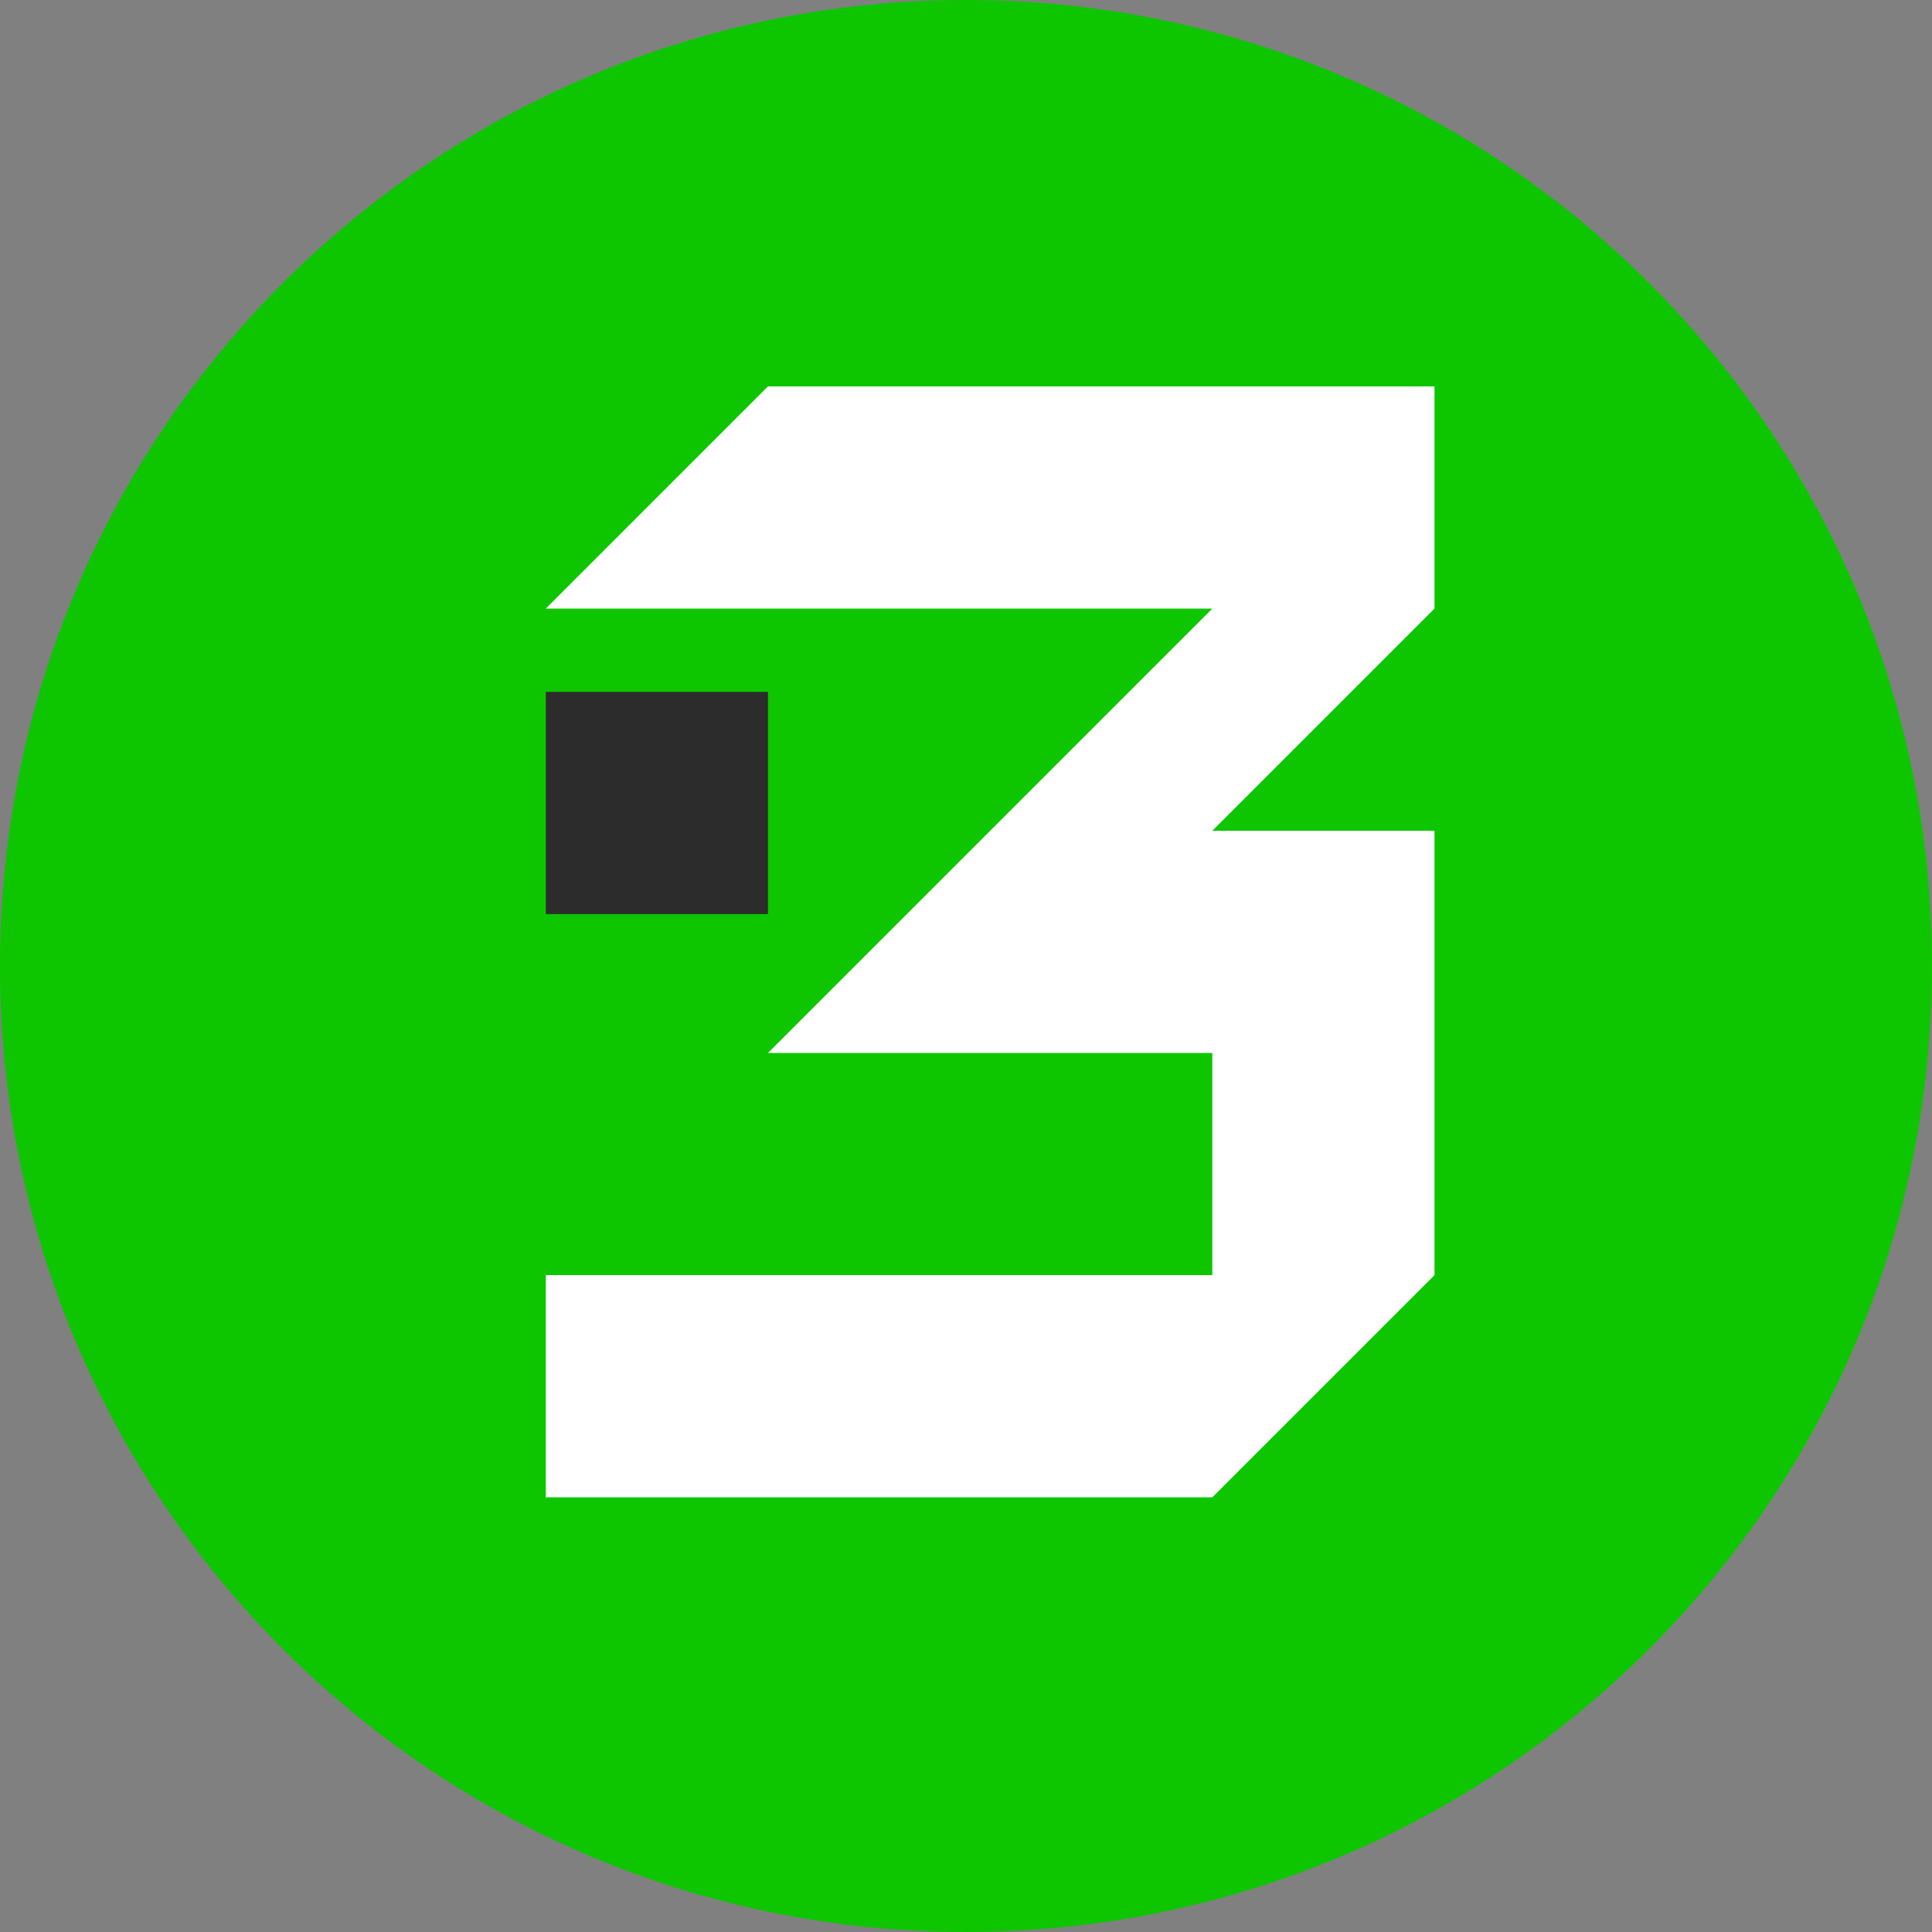
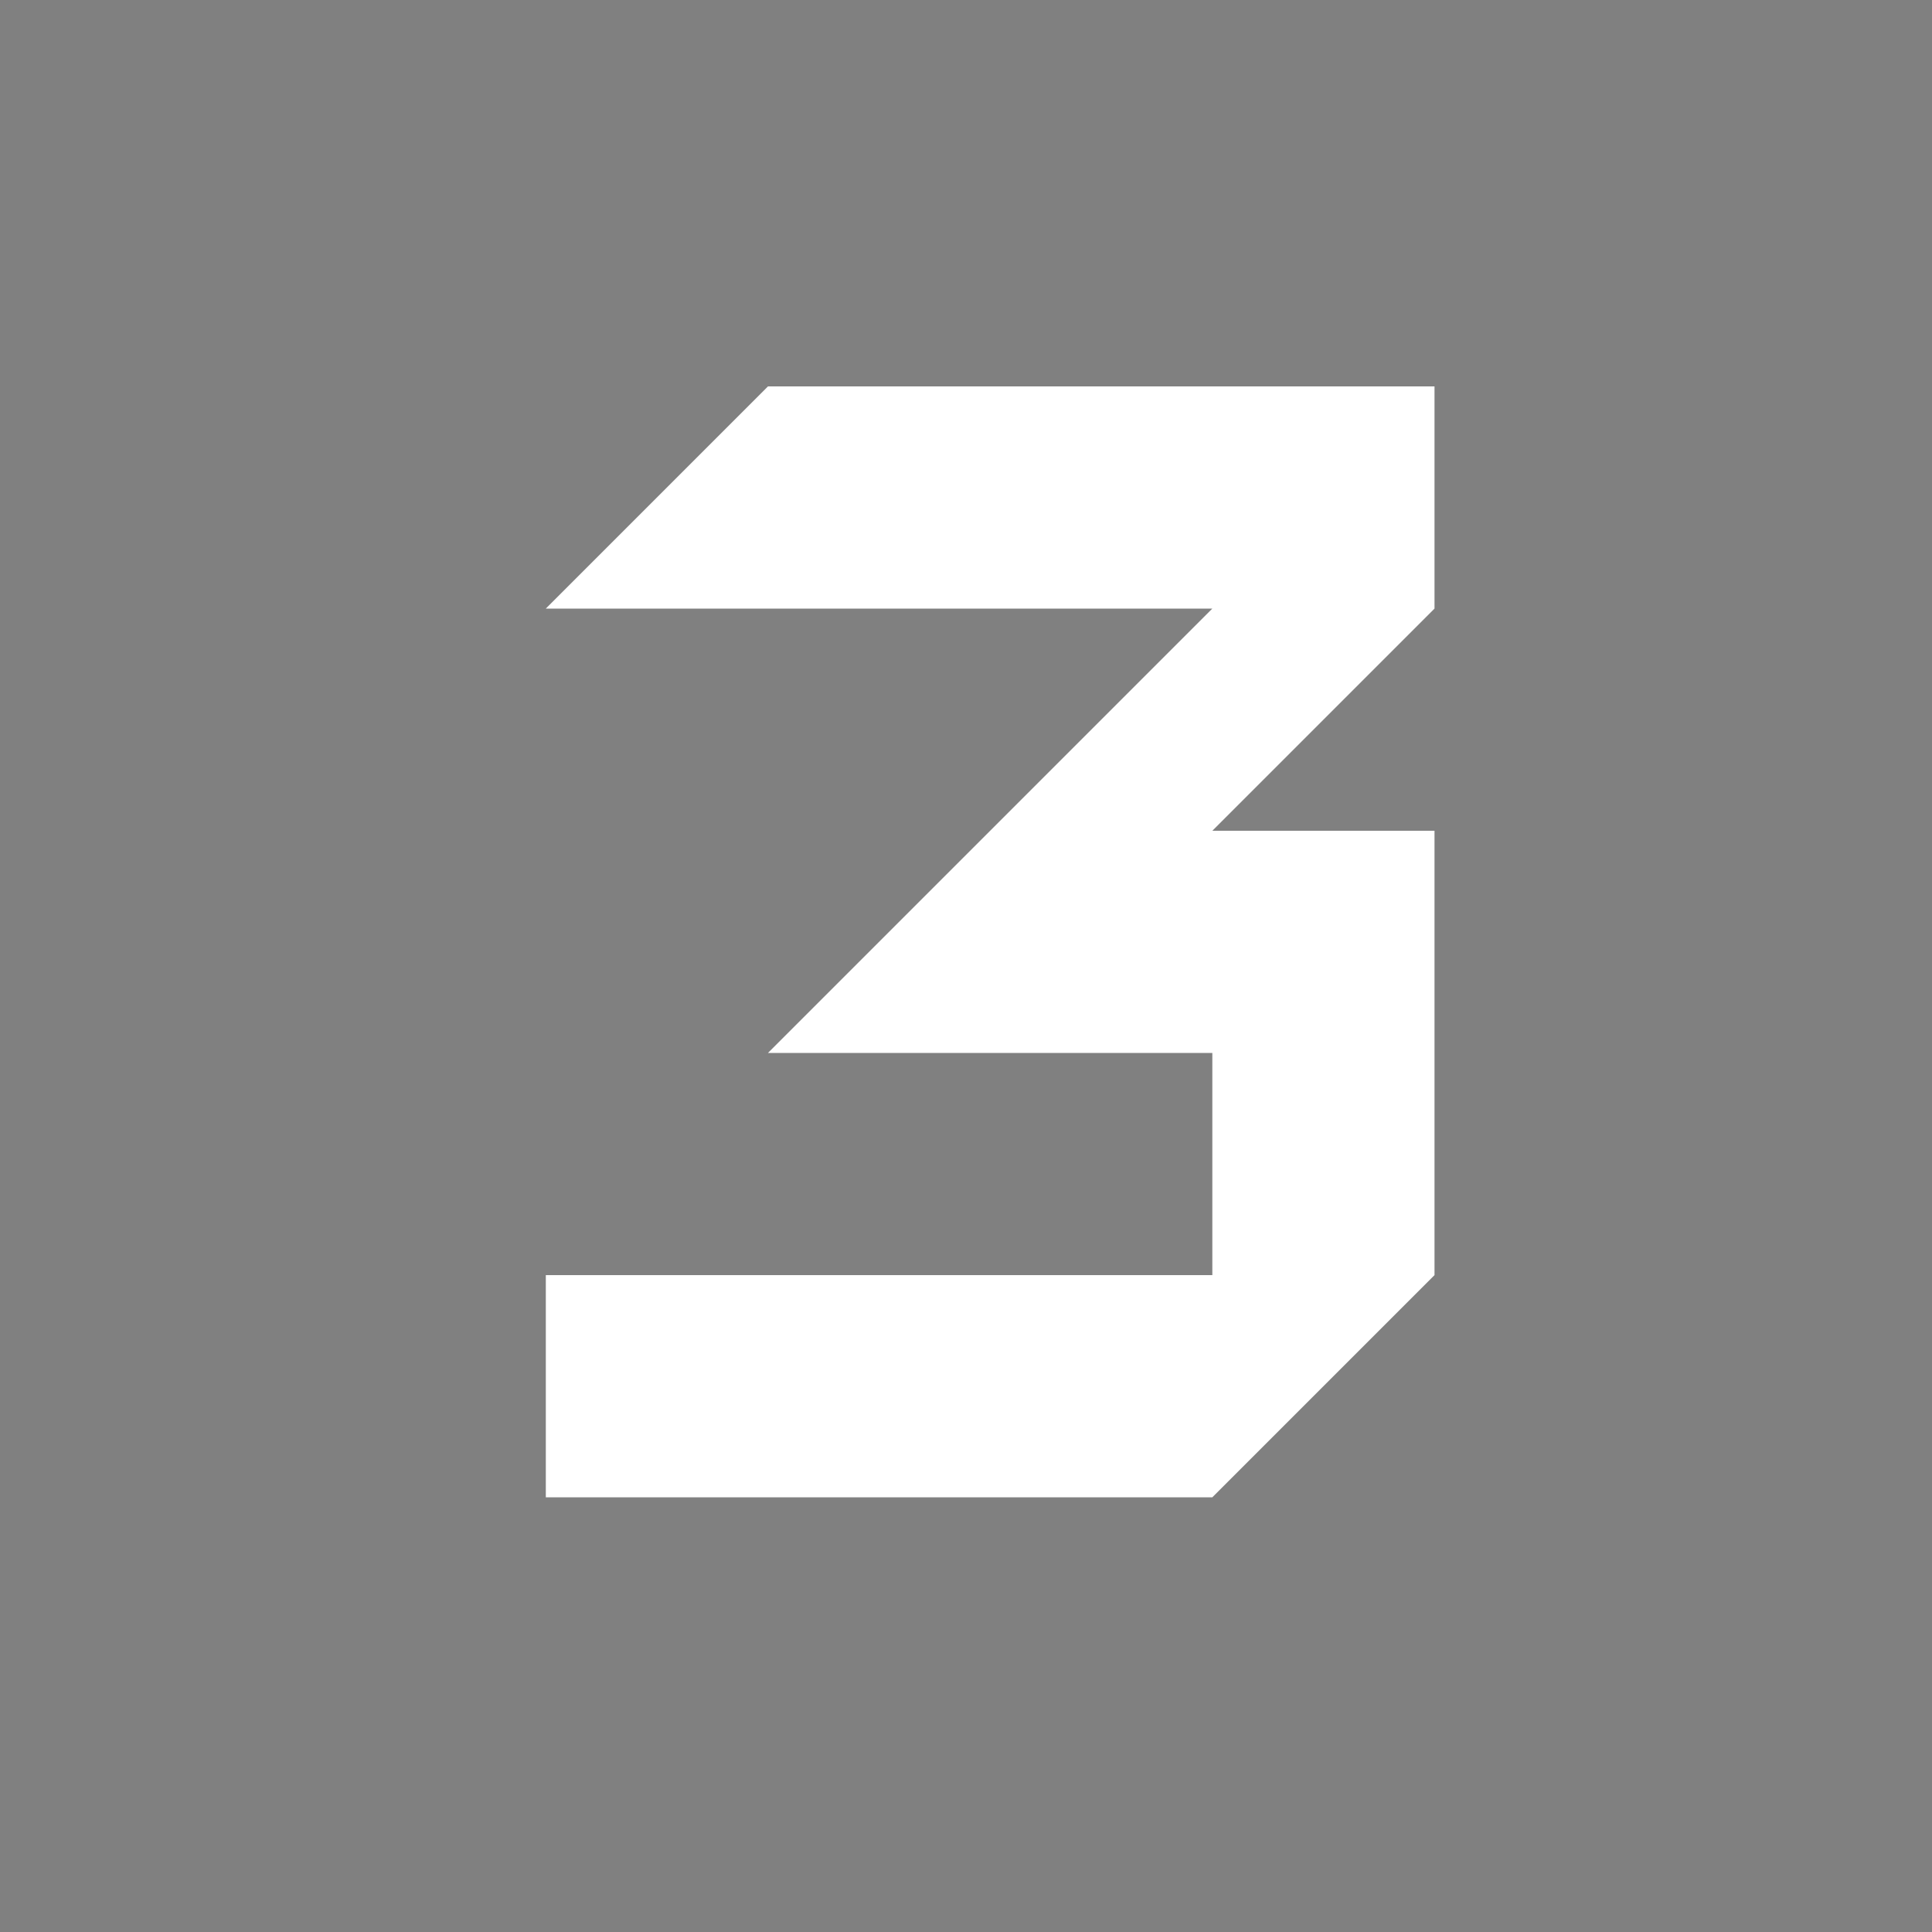
<svg xmlns="http://www.w3.org/2000/svg" width="80" height="80" viewBox="0 0 80 80" fill="none">
  <rect x="0" y="0" width="80" height="80" fill="#808080" stroke="none" />
-   <path d="M40 80C62.091 80 80 62.091 80 40C80 17.909 62.091 0 40 0C17.909 0 0 17.909 0 40C0 62.091 17.909 80 40 80Z" fill="#0DC600" />
  <path d="M41 52.8H31.8H22.601V62L31.8 62H41.001L50.2 62L59.4 52.8L59.4 43.6V34.4H50.2L59.4 25.2V16H50.2H41H31.8L22.601 25.2H31.8H41.001L50.2 25.2L31.8 43.6L41.001 43.6H50.2V52.8H41Z" fill="white" />
-   <path fill-rule="evenodd" clip-rule="evenodd" d="M22.601 37.85H31.8V33.25V28.65H22.601V33.25V37.85Z" fill="#2C2C2C" />
</svg>